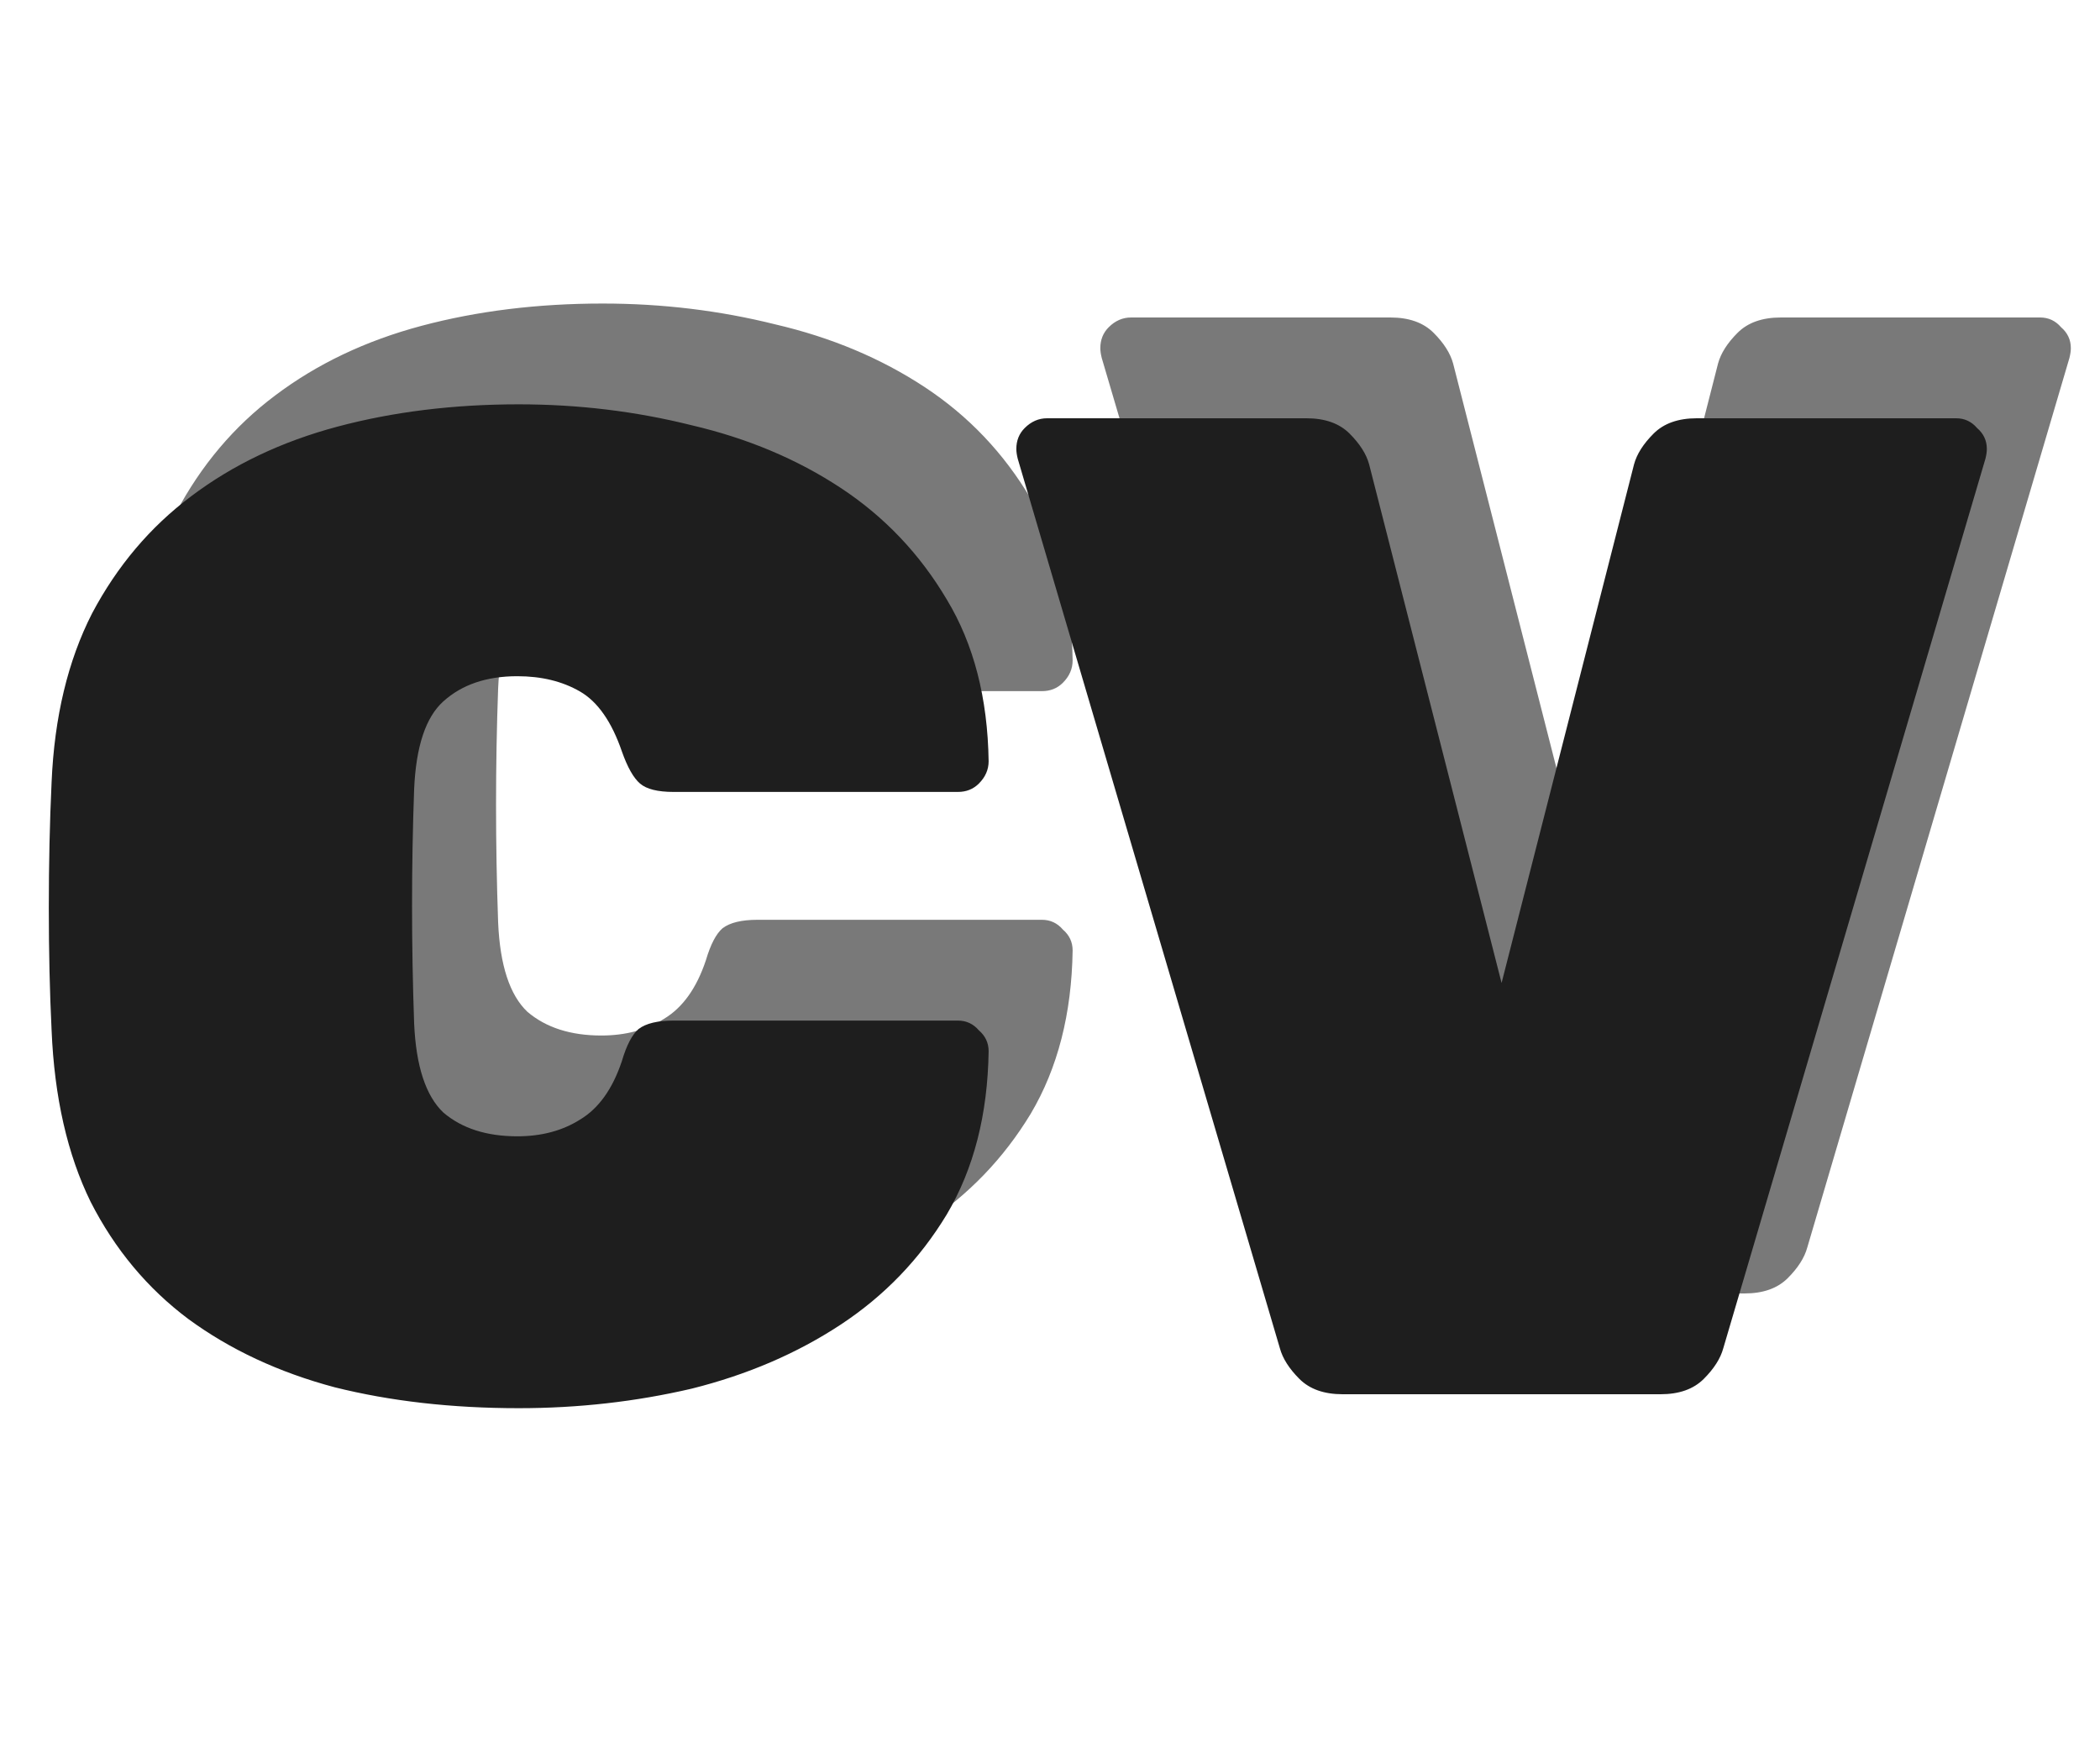
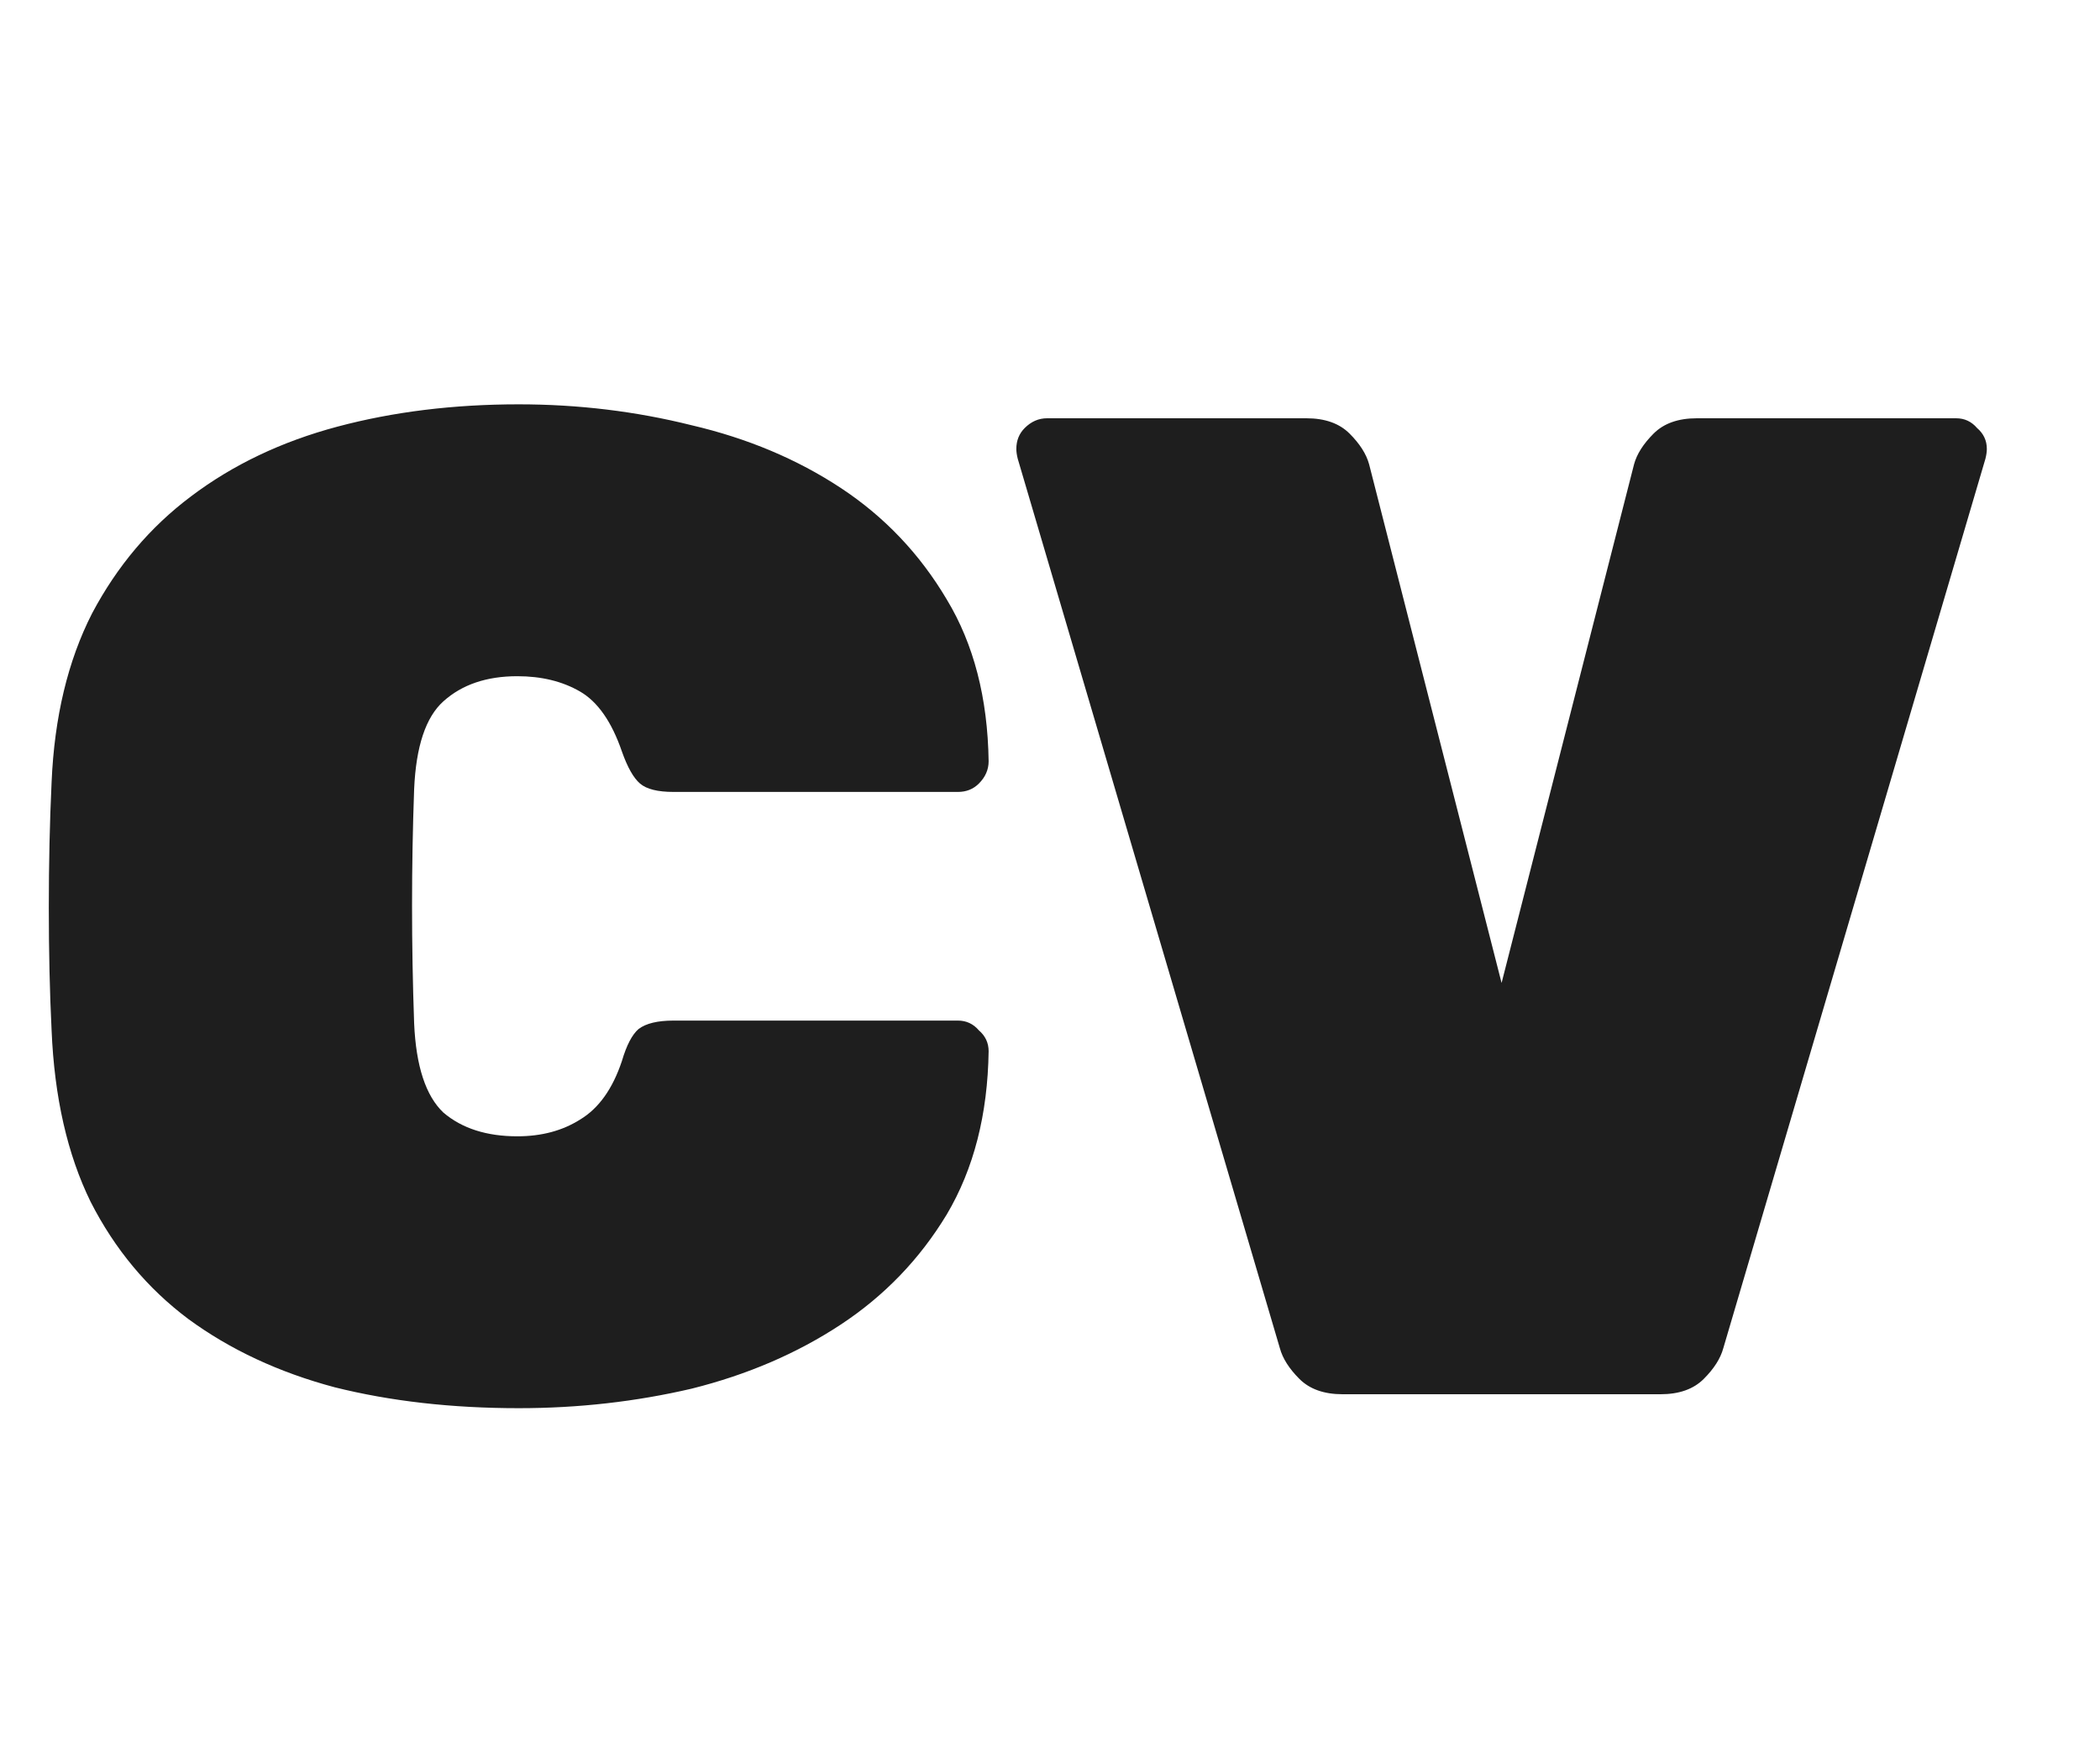
<svg xmlns="http://www.w3.org/2000/svg" width="125" height="104" viewBox="0 0 125 104" fill="none">
-   <path d="M29.651 40.978C29.485 45.571 29.485 50.219 29.651 54.922C29.762 57.467 30.343 59.238 31.394 60.234C32.501 61.175 33.967 61.645 35.793 61.645C37.232 61.645 38.477 61.313 39.528 60.649C40.635 59.985 41.465 58.823 42.018 57.163C42.295 56.222 42.627 55.586 43.014 55.254C43.457 54.922 44.148 54.756 45.089 54.756H62.021C62.519 54.756 62.934 54.95 63.266 55.337C63.653 55.669 63.847 56.084 63.847 56.582C63.792 60.345 62.962 63.582 61.357 66.293C59.752 68.949 57.65 71.135 55.049 72.85C52.448 74.565 49.488 75.838 46.168 76.668C42.848 77.443 39.417 77.83 35.876 77.83C31.892 77.83 28.24 77.415 24.92 76.585C21.6 75.7 18.695 74.344 16.205 72.518C13.77 70.692 11.834 68.368 10.395 65.546C9.012 62.724 8.237 59.321 8.071 55.337C7.96 53.068 7.905 50.634 7.905 48.033C7.905 45.432 7.96 42.942 8.071 40.563C8.237 36.69 9.039 33.342 10.478 30.52C11.972 27.698 13.936 25.374 16.371 23.548C18.861 21.667 21.766 20.283 25.086 19.398C28.406 18.513 32.003 18.07 35.876 18.07C39.417 18.07 42.848 18.485 46.168 19.315C49.488 20.09 52.448 21.335 55.049 23.05C57.65 24.765 59.752 26.979 61.357 29.69C62.962 32.346 63.792 35.555 63.847 39.318C63.847 39.816 63.653 40.259 63.266 40.646C62.934 40.978 62.519 41.144 62.021 41.144H45.089C44.148 41.144 43.484 40.978 43.097 40.646C42.71 40.314 42.35 39.678 42.018 38.737C41.409 36.966 40.579 35.777 39.528 35.168C38.477 34.559 37.232 34.255 35.793 34.255C33.967 34.255 32.501 34.753 31.394 35.749C30.343 36.69 29.762 38.433 29.651 40.978ZM94.38 52.515L102.265 21.639C102.431 21.03 102.818 20.422 103.427 19.813C104.036 19.204 104.893 18.9 106 18.9H121.438C121.936 18.9 122.351 19.094 122.683 19.481C123.07 19.813 123.264 20.228 123.264 20.726C123.264 20.892 123.236 21.086 123.181 21.307L107.577 74.261C107.411 74.87 107.024 75.478 106.415 76.087C105.806 76.696 104.949 77 103.842 77H84.918C83.811 77 82.954 76.696 82.345 76.087C81.736 75.478 81.349 74.87 81.183 74.261L65.579 21.307C65.524 21.086 65.496 20.892 65.496 20.726C65.496 20.228 65.662 19.813 65.994 19.481C66.381 19.094 66.824 18.9 67.322 18.9H82.76C83.867 18.9 84.724 19.204 85.333 19.813C85.942 20.422 86.329 21.03 86.495 21.639L94.38 52.515Z" fill="#797979" />
  <path d="M24.651 46.978C24.485 51.571 24.485 56.219 24.651 60.922C24.762 63.467 25.343 65.238 26.394 66.234C27.501 67.175 28.967 67.645 30.793 67.645C32.232 67.645 33.477 67.313 34.528 66.649C35.635 65.985 36.465 64.823 37.018 63.163C37.295 62.222 37.627 61.586 38.014 61.254C38.457 60.922 39.148 60.756 40.089 60.756H57.021C57.519 60.756 57.934 60.95 58.266 61.337C58.653 61.669 58.847 62.084 58.847 62.582C58.792 66.345 57.962 69.582 56.357 72.293C54.752 74.949 52.65 77.135 50.049 78.85C47.448 80.565 44.488 81.838 41.168 82.668C37.848 83.443 34.417 83.83 30.876 83.83C26.892 83.83 23.24 83.415 19.92 82.585C16.6 81.7 13.695 80.344 11.205 78.518C8.77 76.692 6.834 74.368 5.395 71.546C4.012 68.724 3.237 65.321 3.071 61.337C2.96 59.068 2.905 56.634 2.905 54.033C2.905 51.432 2.96 48.942 3.071 46.563C3.237 42.69 4.039 39.342 5.478 36.52C6.972 33.698 8.936 31.374 11.371 29.548C13.861 27.667 16.766 26.283 20.086 25.398C23.406 24.513 27.003 24.07 30.876 24.07C34.417 24.07 37.848 24.485 41.168 25.315C44.488 26.09 47.448 27.335 50.049 29.05C52.65 30.765 54.752 32.979 56.357 35.69C57.962 38.346 58.792 41.555 58.847 45.318C58.847 45.816 58.653 46.259 58.266 46.646C57.934 46.978 57.519 47.144 57.021 47.144H40.089C39.148 47.144 38.484 46.978 38.097 46.646C37.71 46.314 37.35 45.678 37.018 44.737C36.409 42.966 35.579 41.777 34.528 41.168C33.477 40.559 32.232 40.255 30.793 40.255C28.967 40.255 27.501 40.753 26.394 41.749C25.343 42.69 24.762 44.433 24.651 46.978ZM89.38 58.515L97.265 27.639C97.431 27.03 97.818 26.422 98.427 25.813C99.036 25.204 99.893 24.9 101 24.9H116.438C116.936 24.9 117.351 25.094 117.683 25.481C118.07 25.813 118.264 26.228 118.264 26.726C118.264 26.892 118.236 27.086 118.181 27.307L102.577 80.261C102.411 80.87 102.024 81.478 101.415 82.087C100.806 82.696 99.949 83 98.842 83H79.918C78.811 83 77.954 82.696 77.345 82.087C76.736 81.478 76.349 80.87 76.183 80.261L60.579 27.307C60.524 27.086 60.496 26.892 60.496 26.726C60.496 26.228 60.662 25.813 60.994 25.481C61.381 25.094 61.824 24.9 62.322 24.9H77.76C78.867 24.9 79.724 25.204 80.333 25.813C80.942 26.422 81.329 27.03 81.495 27.639L89.38 58.515Z" fill="#1E1E1E" />
</svg>